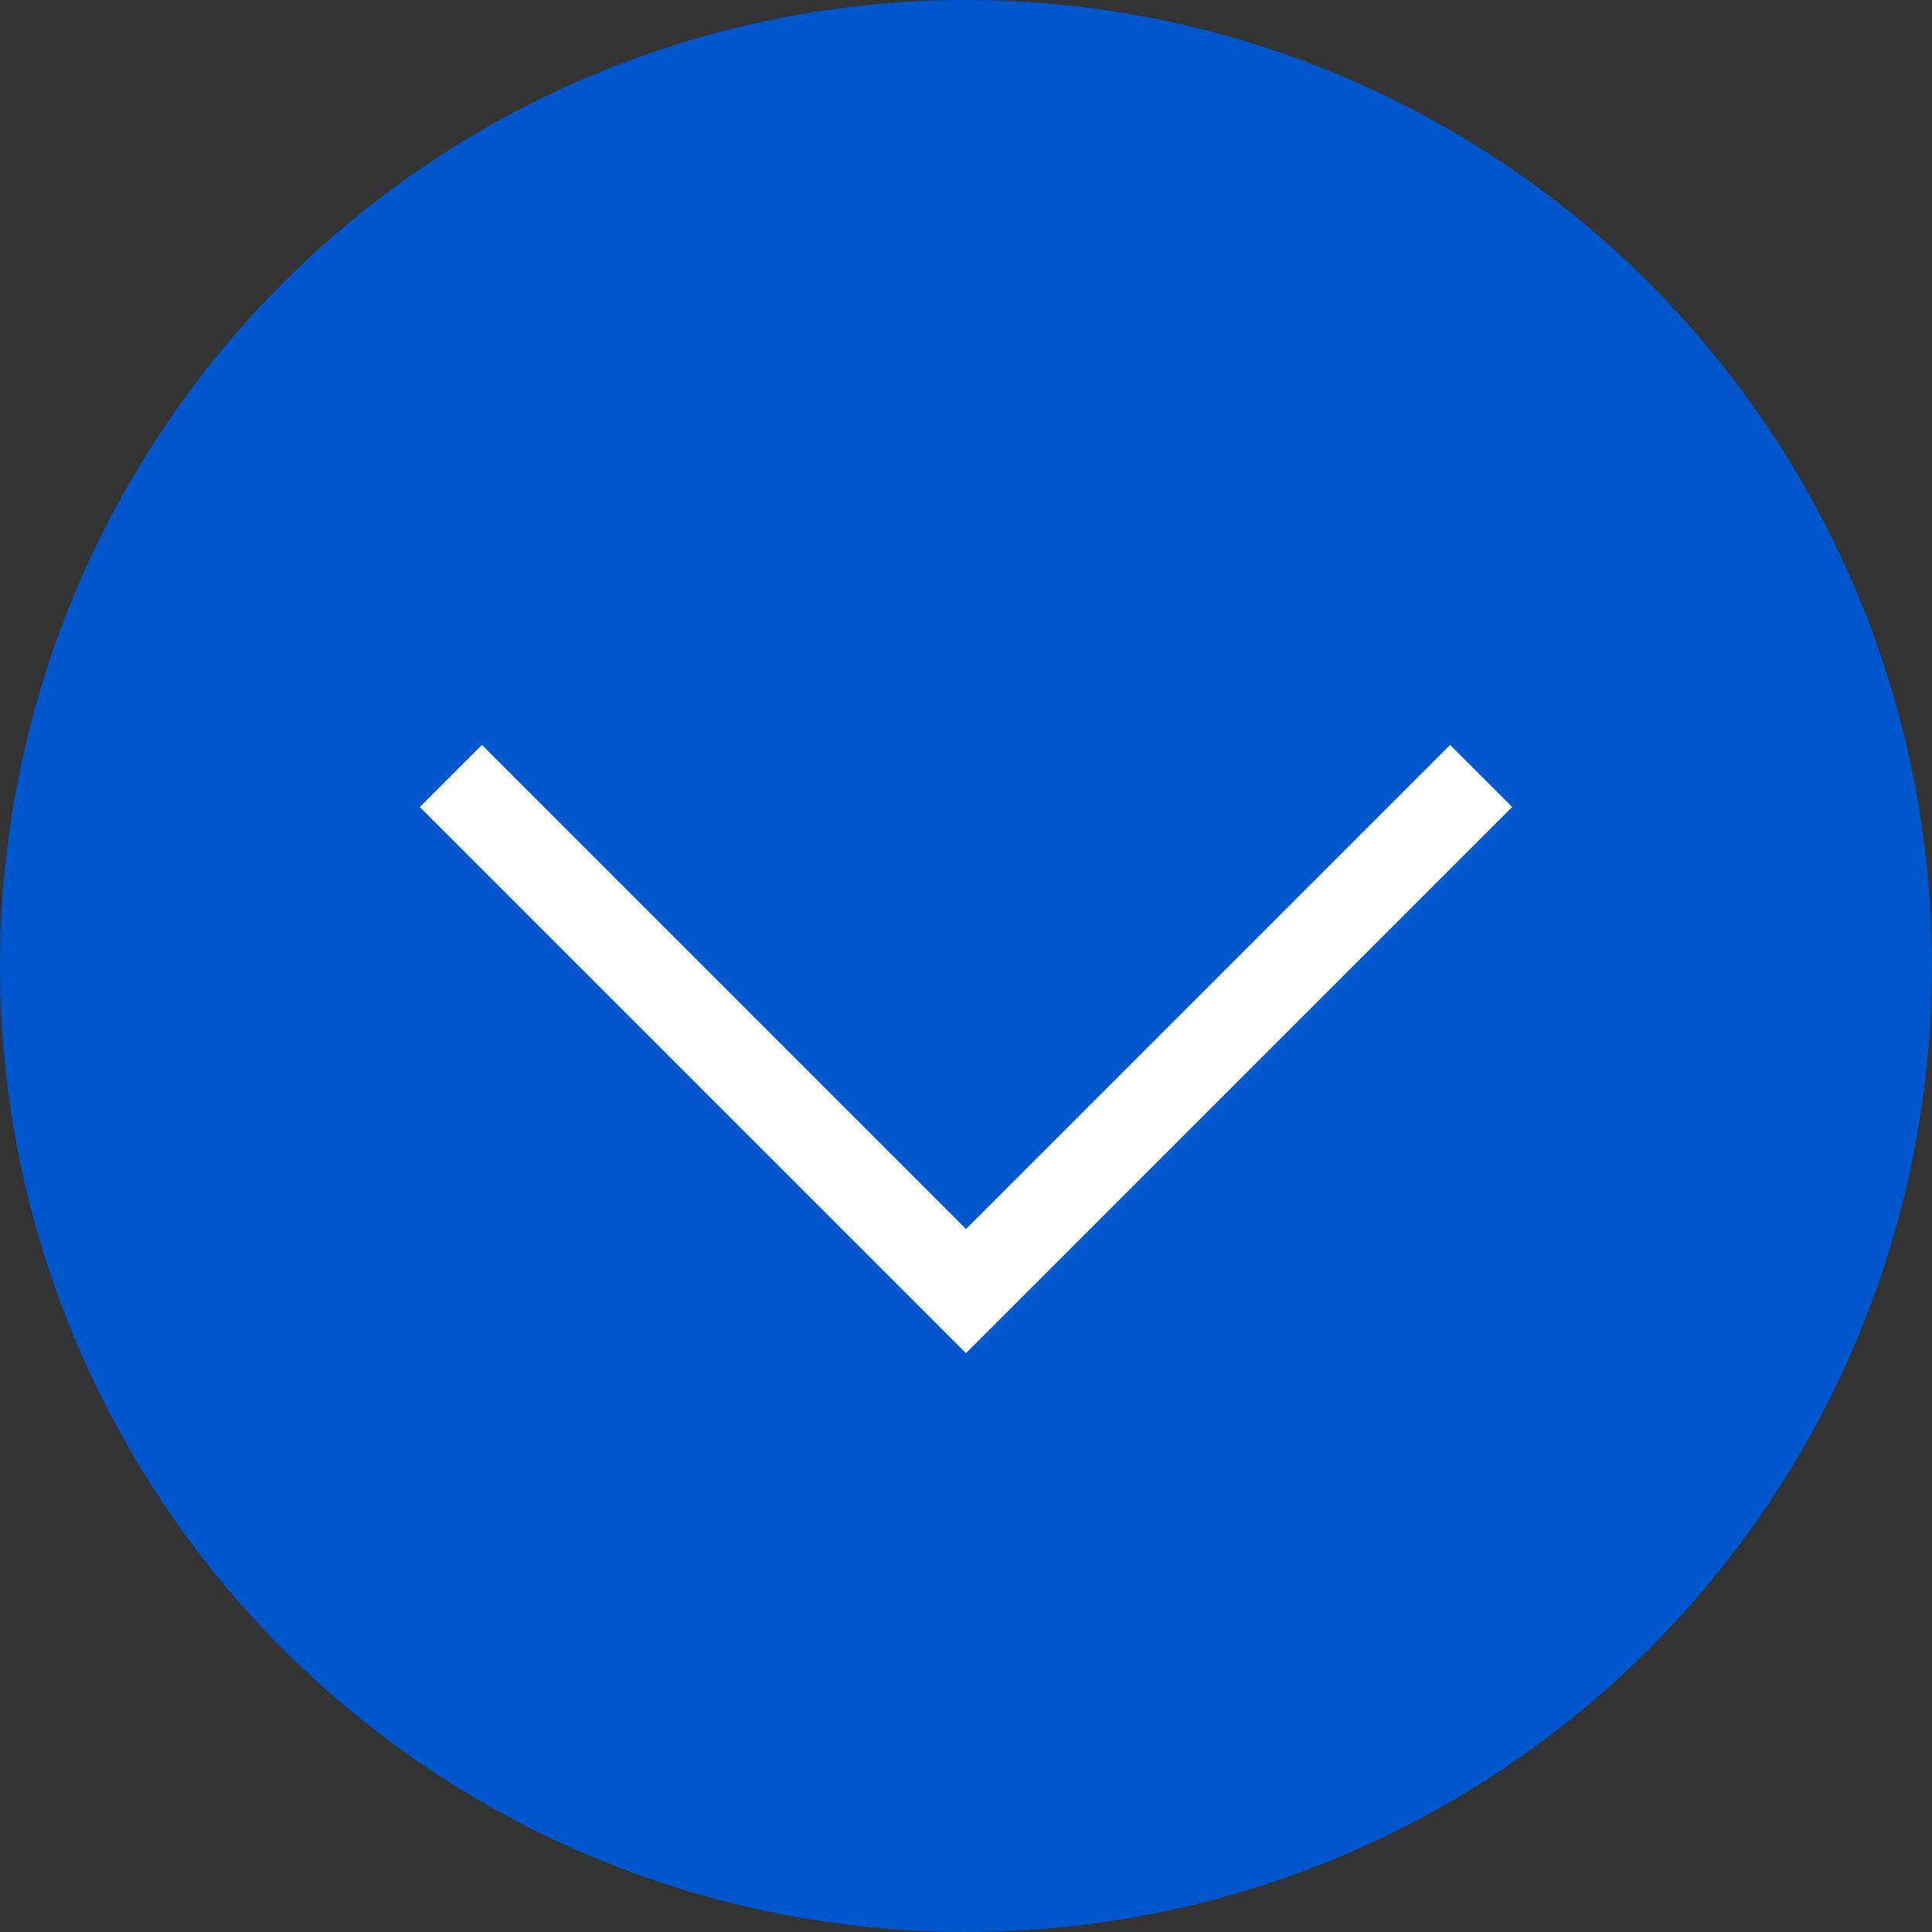
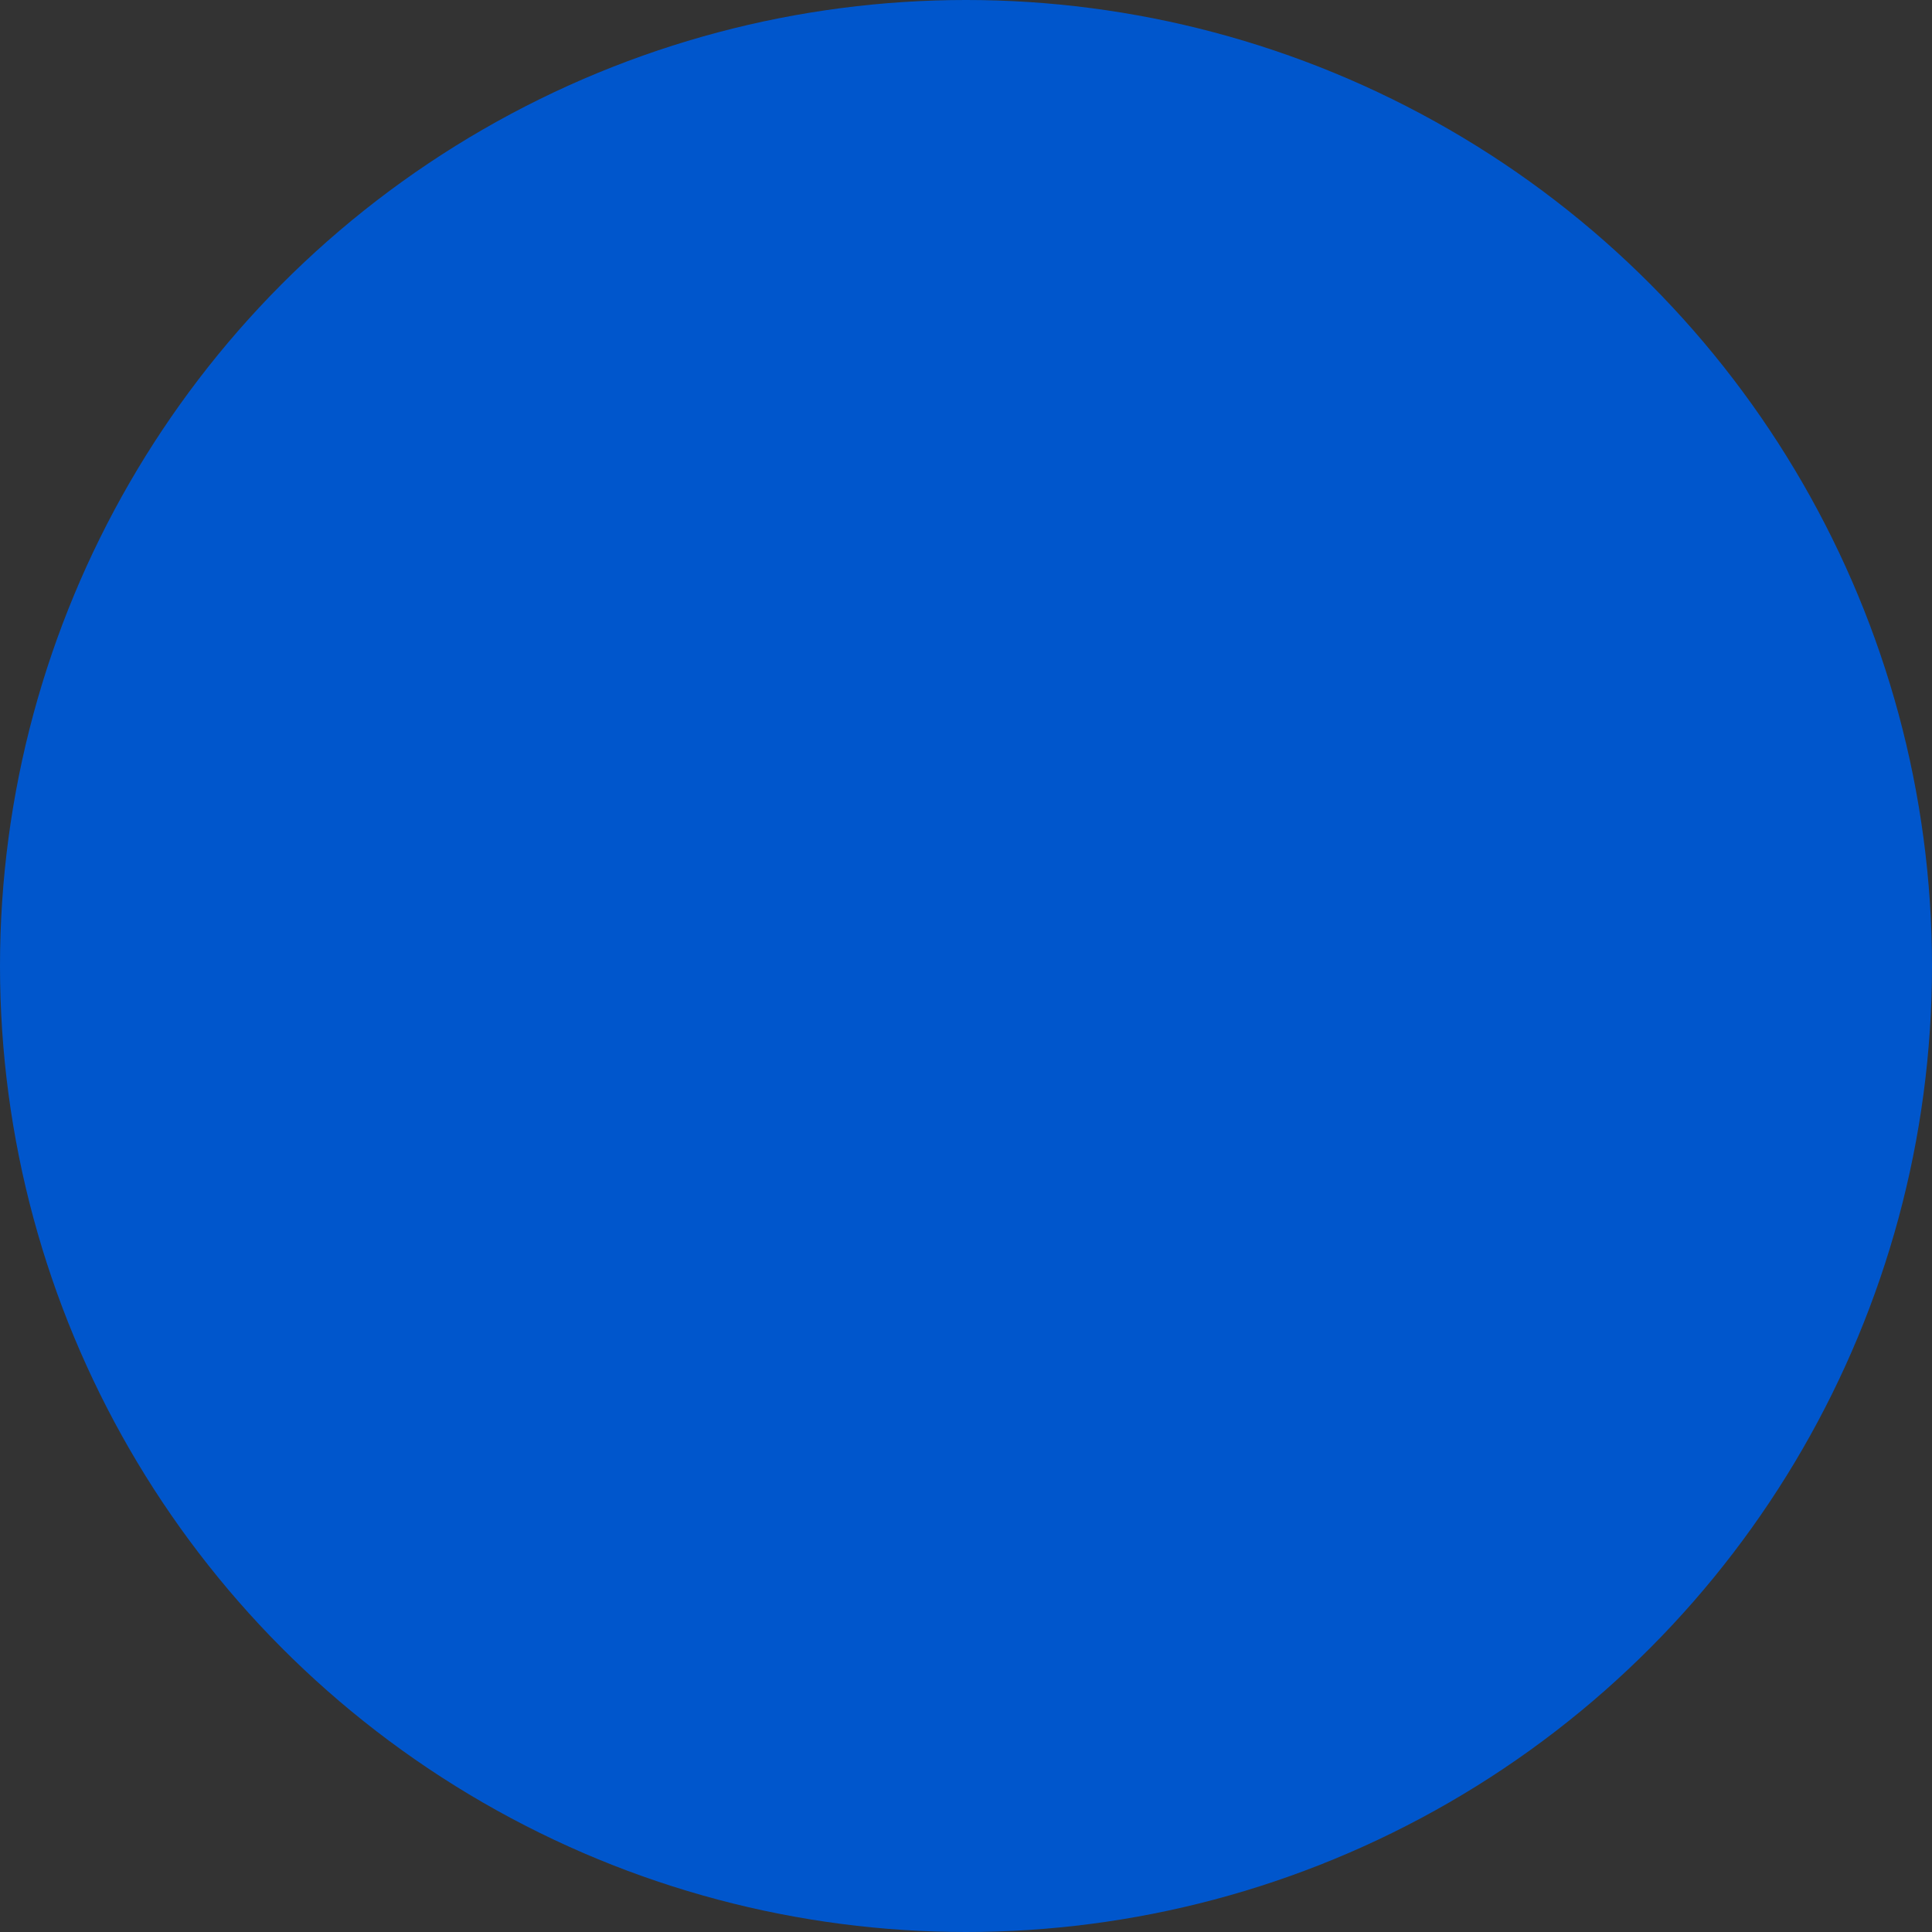
<svg xmlns="http://www.w3.org/2000/svg" width="11" height="11" viewBox="0 0 11 11">
  <rect x="0" y="0" width="11" height="11" fill="#333333" stroke="none" />
  <g id="グループ_65" data-name="グループ 65" transform="translate(-165.75 -330)">
    <circle id="楕円形_10" data-name="楕円形 10" cx="5.5" cy="5.5" r="5.5" transform="translate(165.75 330)" fill="#0056cc" />
-     <path id="パス_67" data-name="パス 67" d="M168.317,334.418l2.933,2.933,2.933-2.933" fill="none" stroke="#fff" stroke-miterlimit="10" stroke-width="0.5" />
  </g>
</svg>